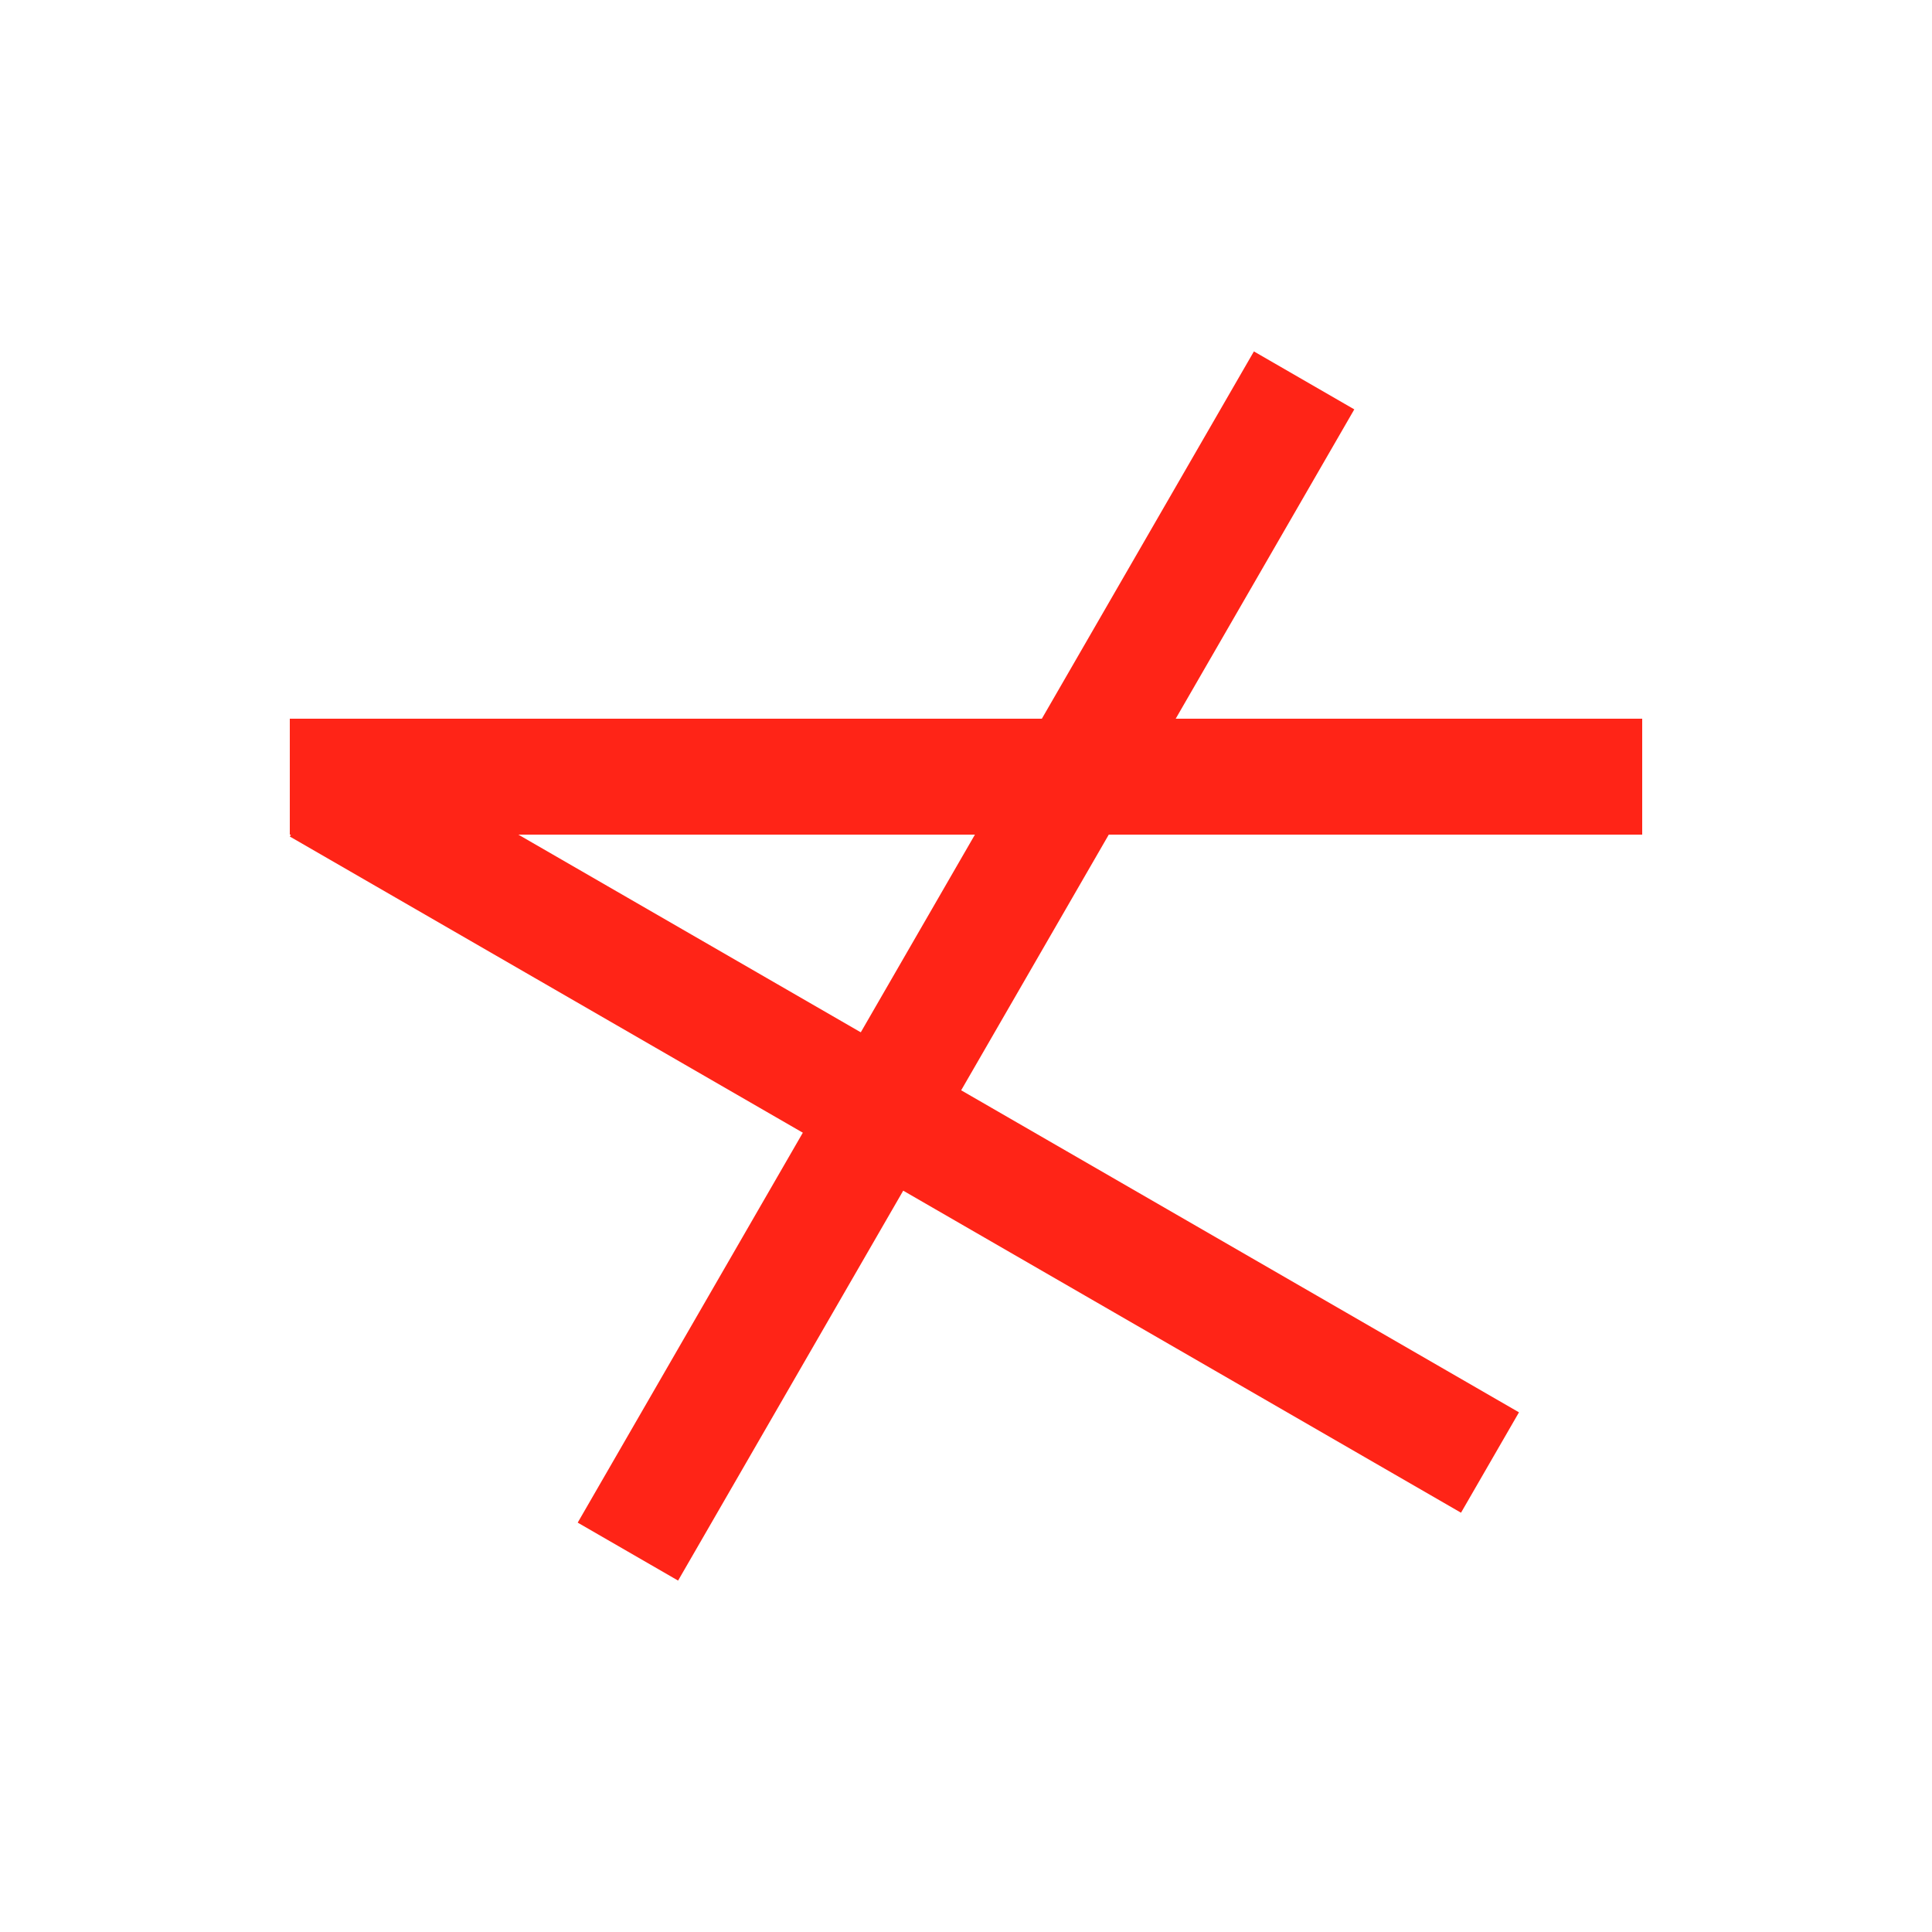
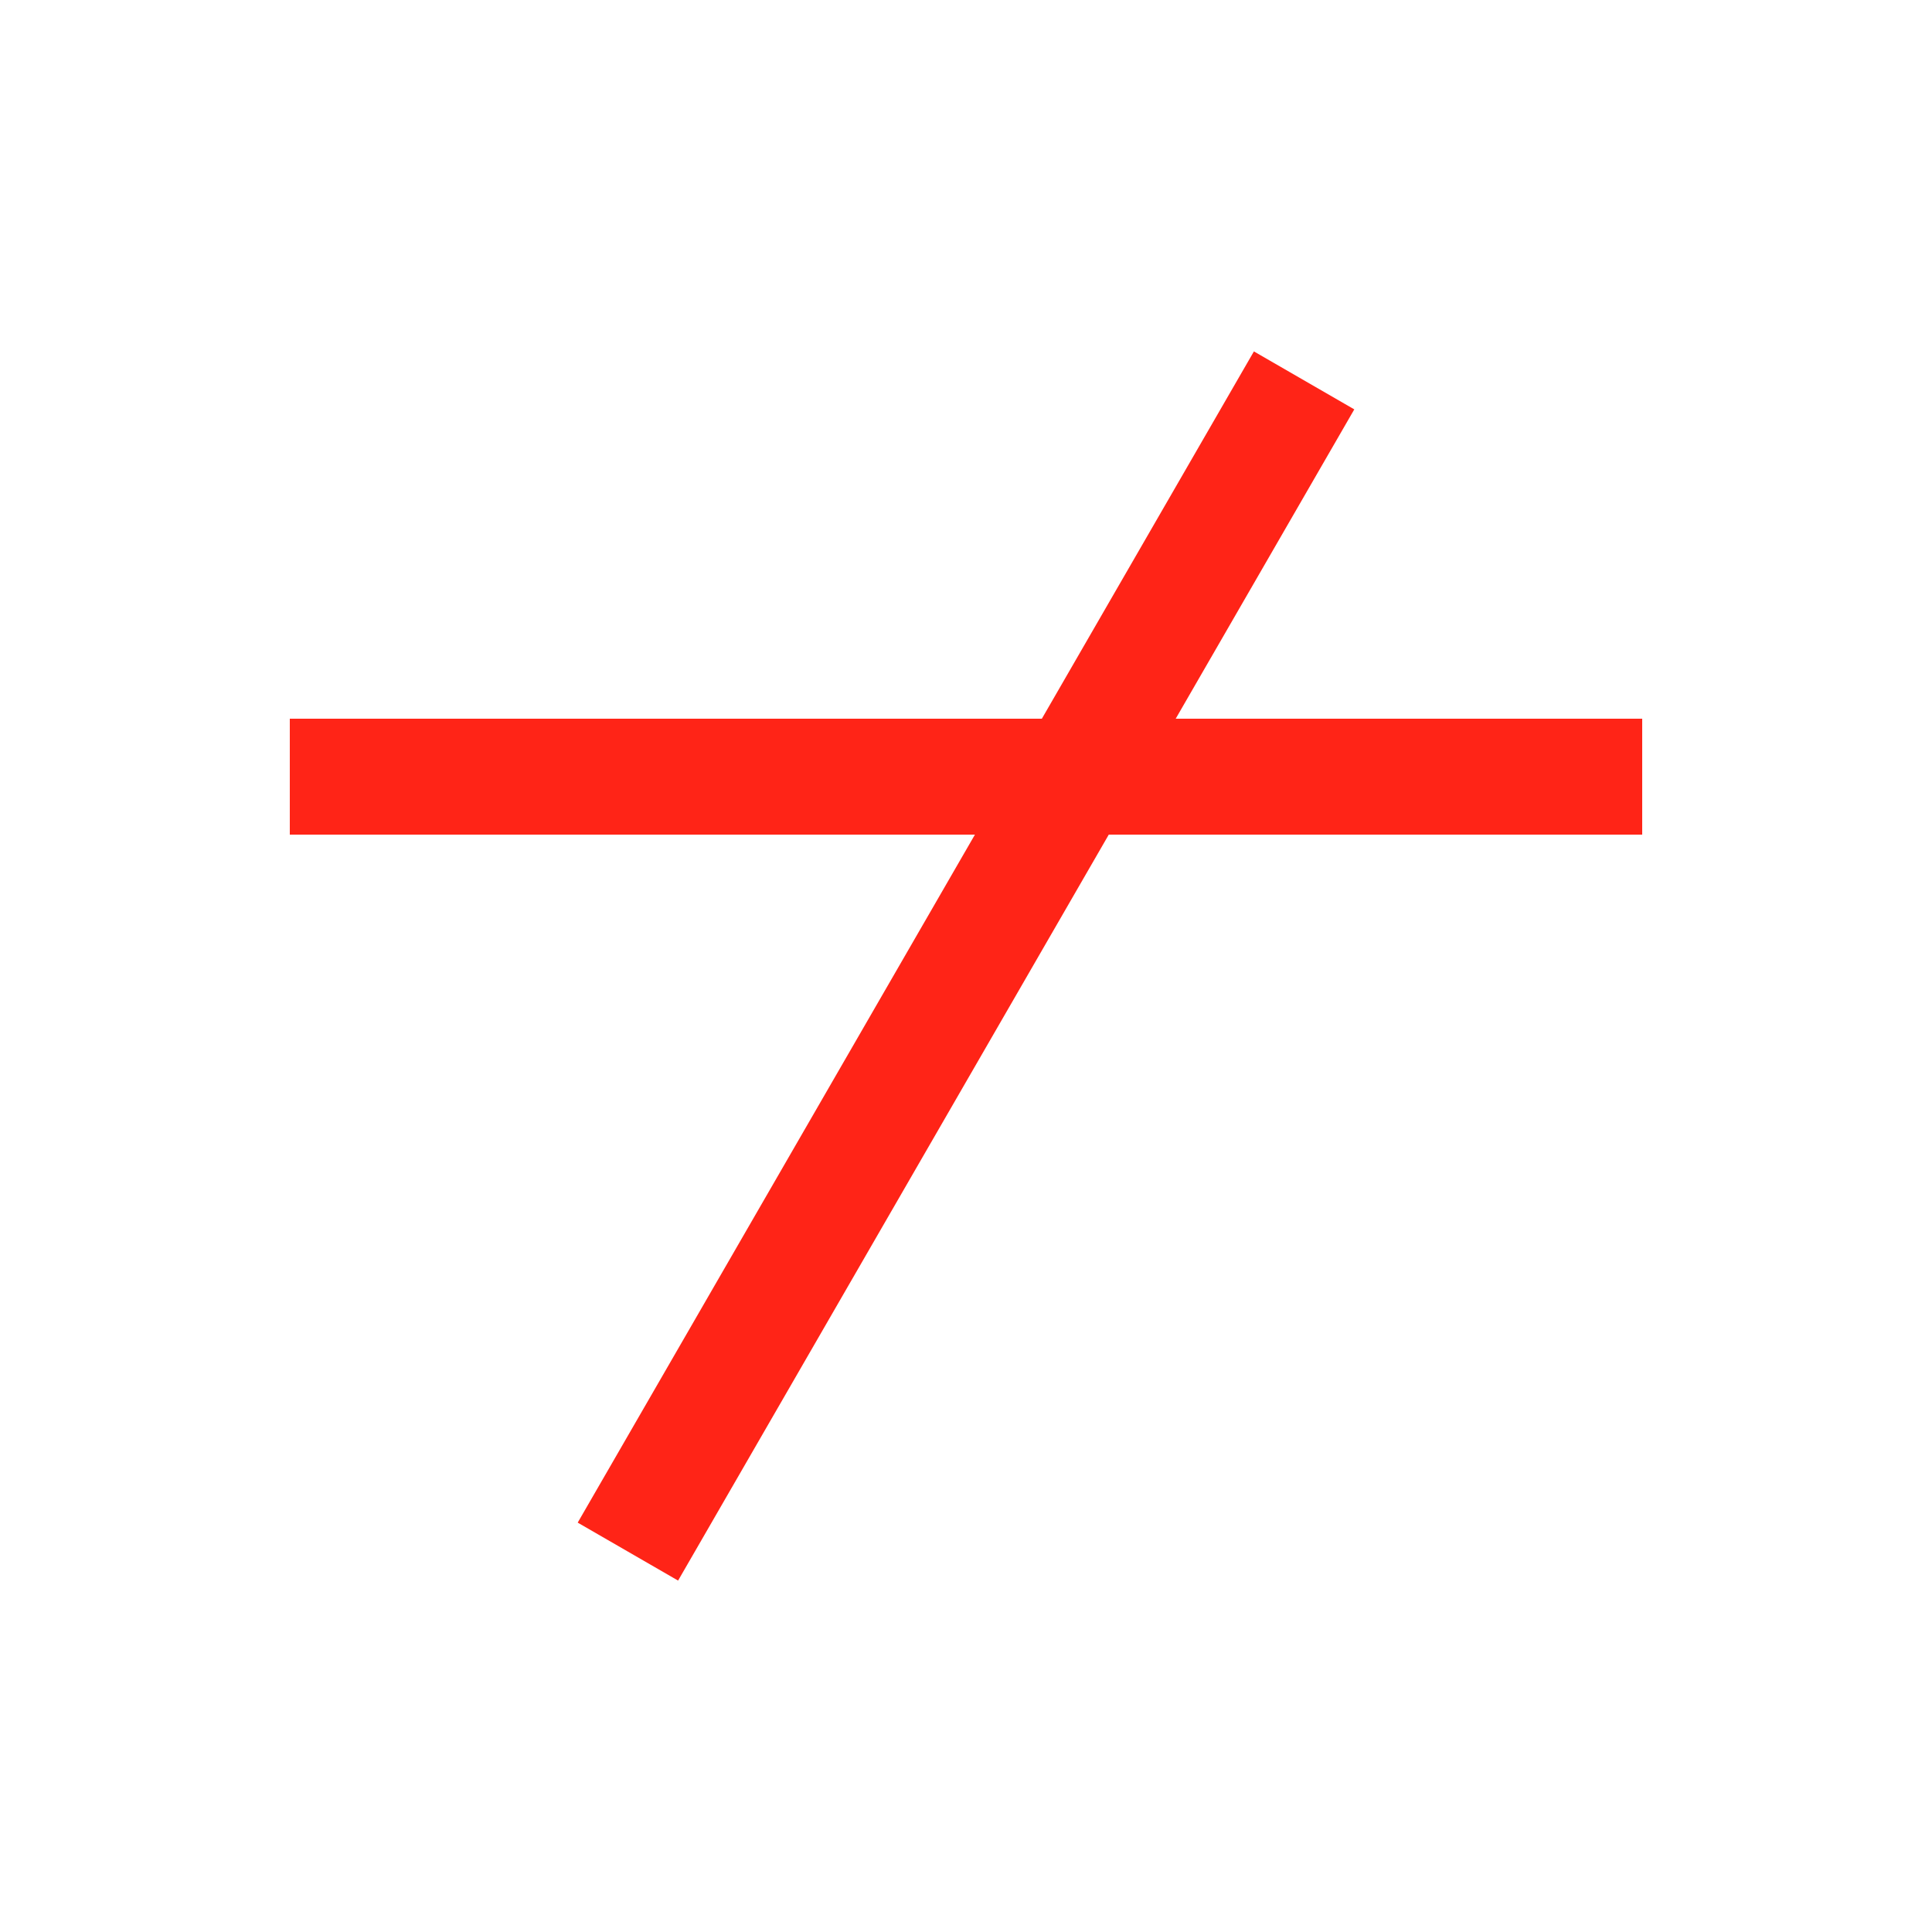
<svg xmlns="http://www.w3.org/2000/svg" width="500" height="500" viewBox="0 0 500 500" fill="none">
  <path d="M425 186H75V216H425V186Z" fill="#FF2417" />
-   <path d="M393.109 365.51L90 190.51L75 216.49L378.109 391.49L393.109 365.51Z" fill="#FF2417" />
  <path d="M175.49 409.054L350.49 105.946L324.51 90.946L149.51 394.054L175.49 409.054Z" fill="#FF2417" />
</svg>